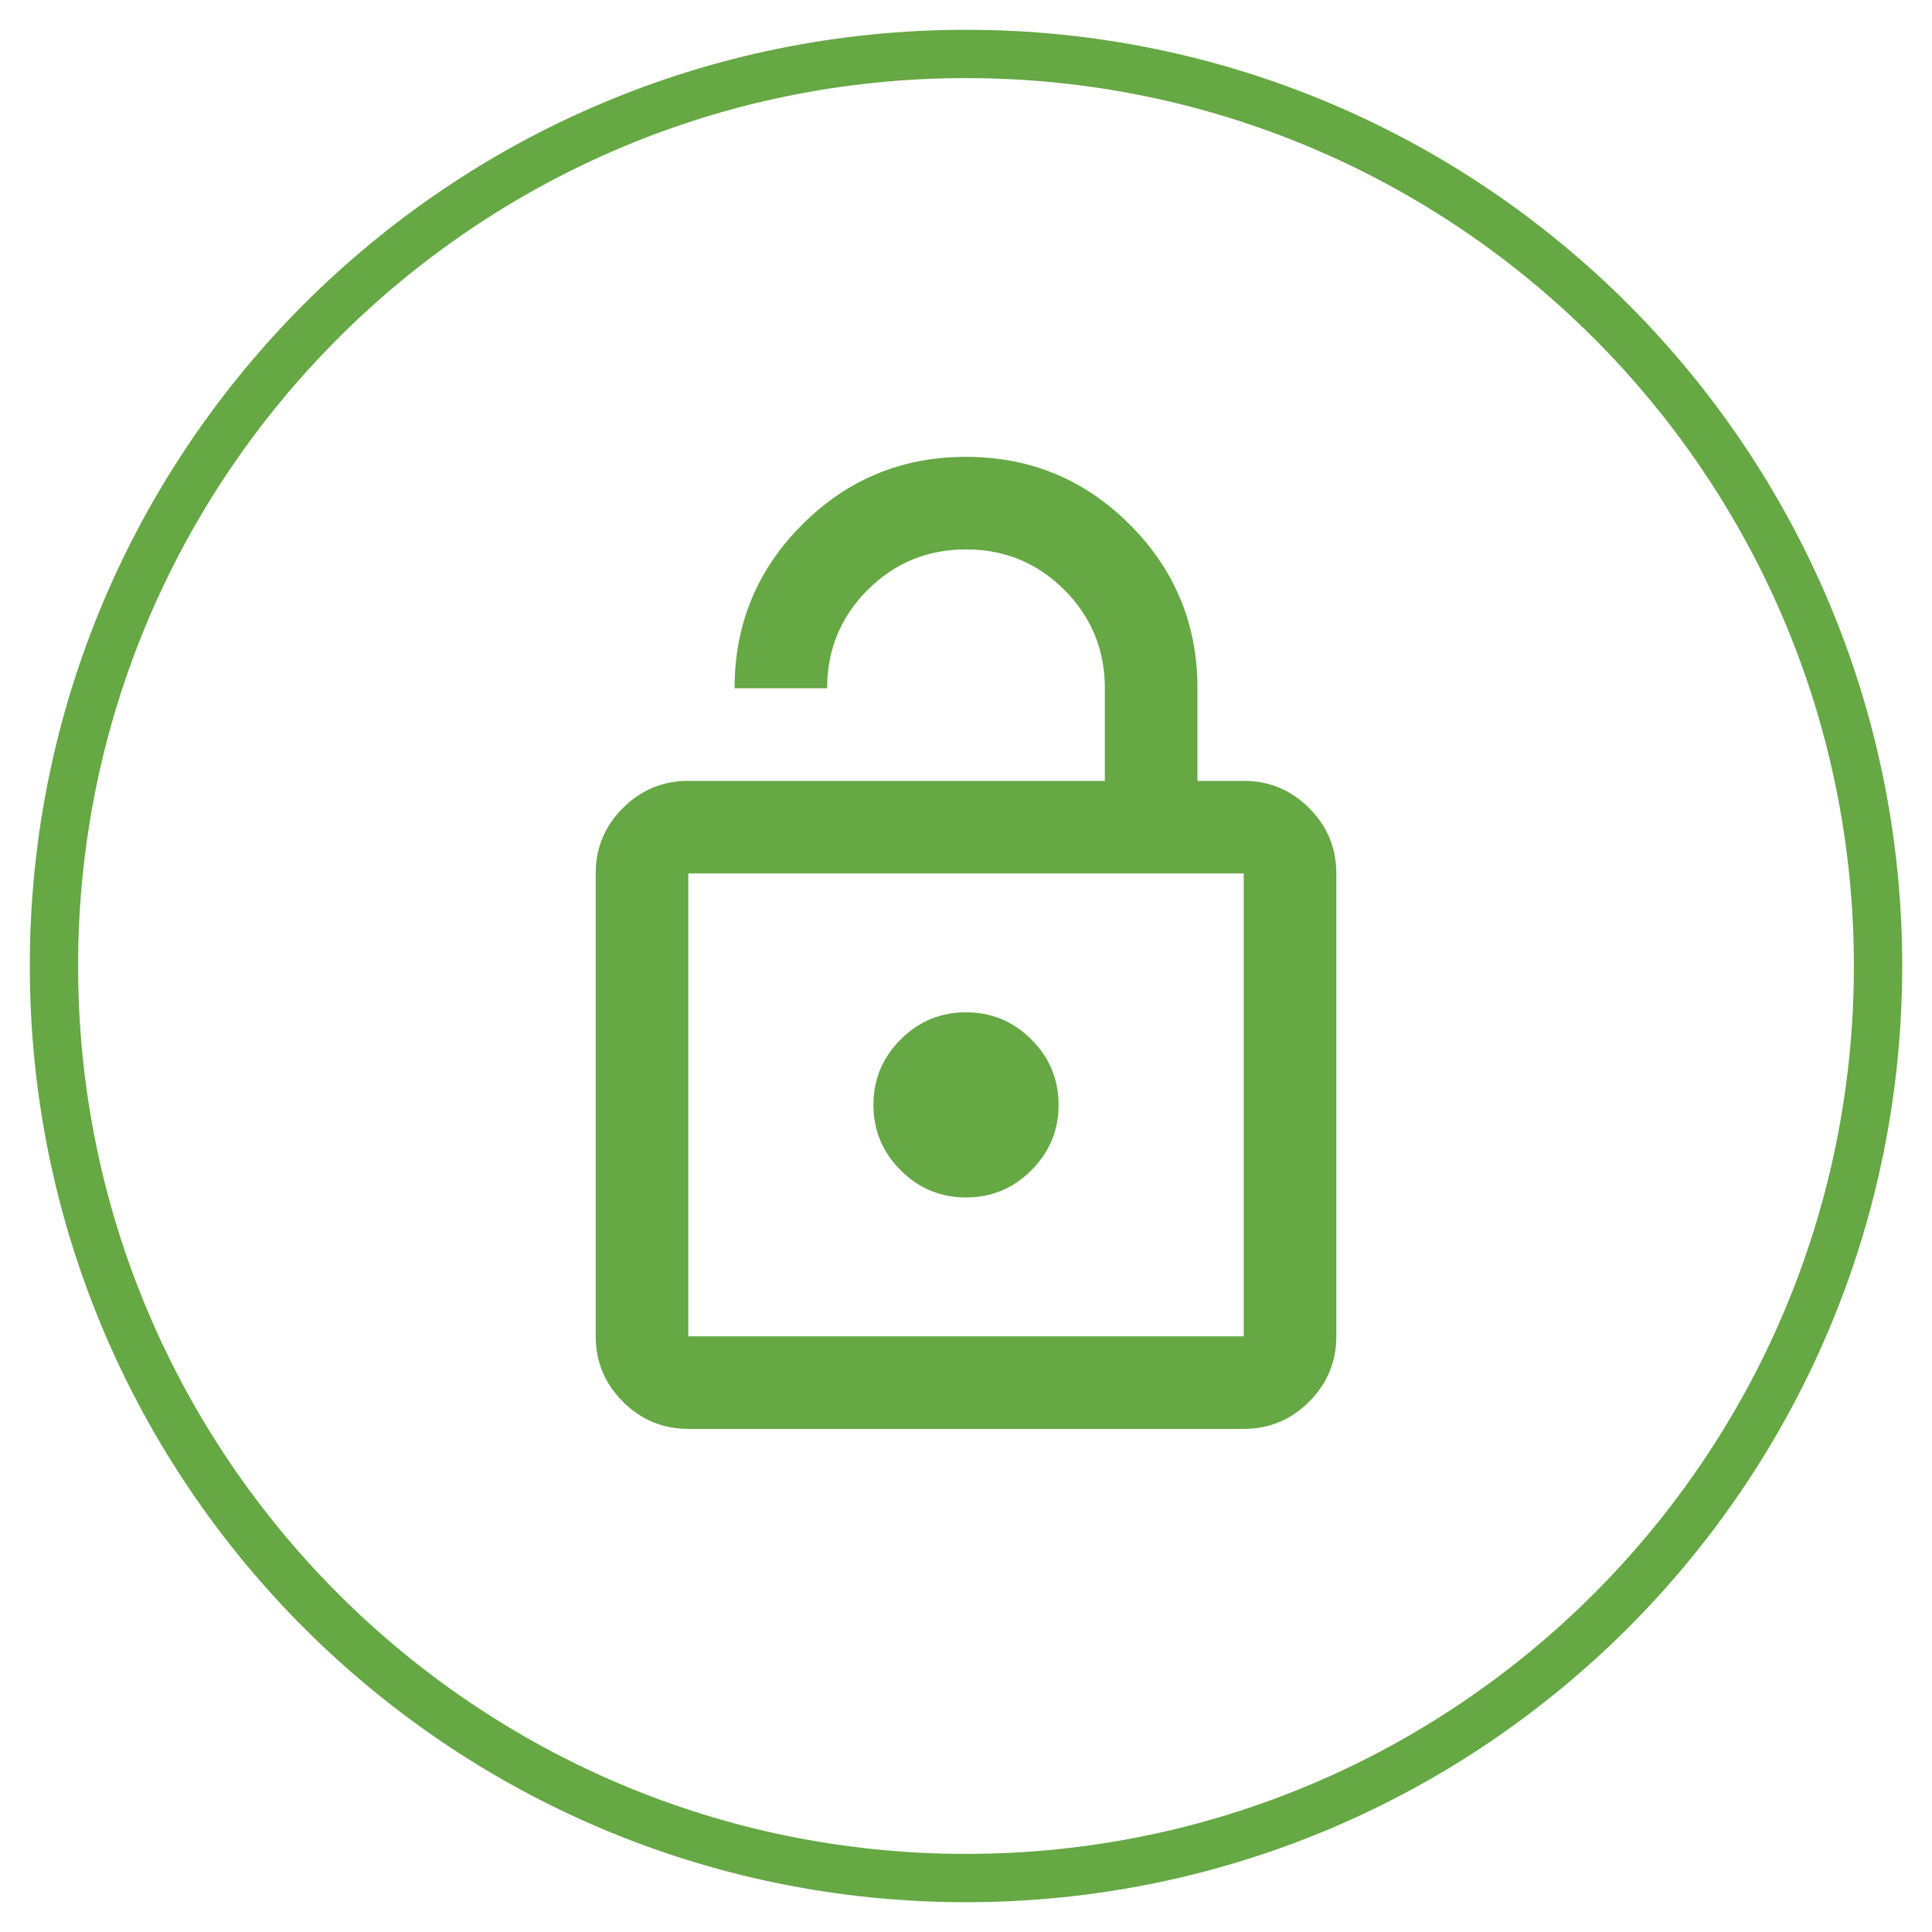
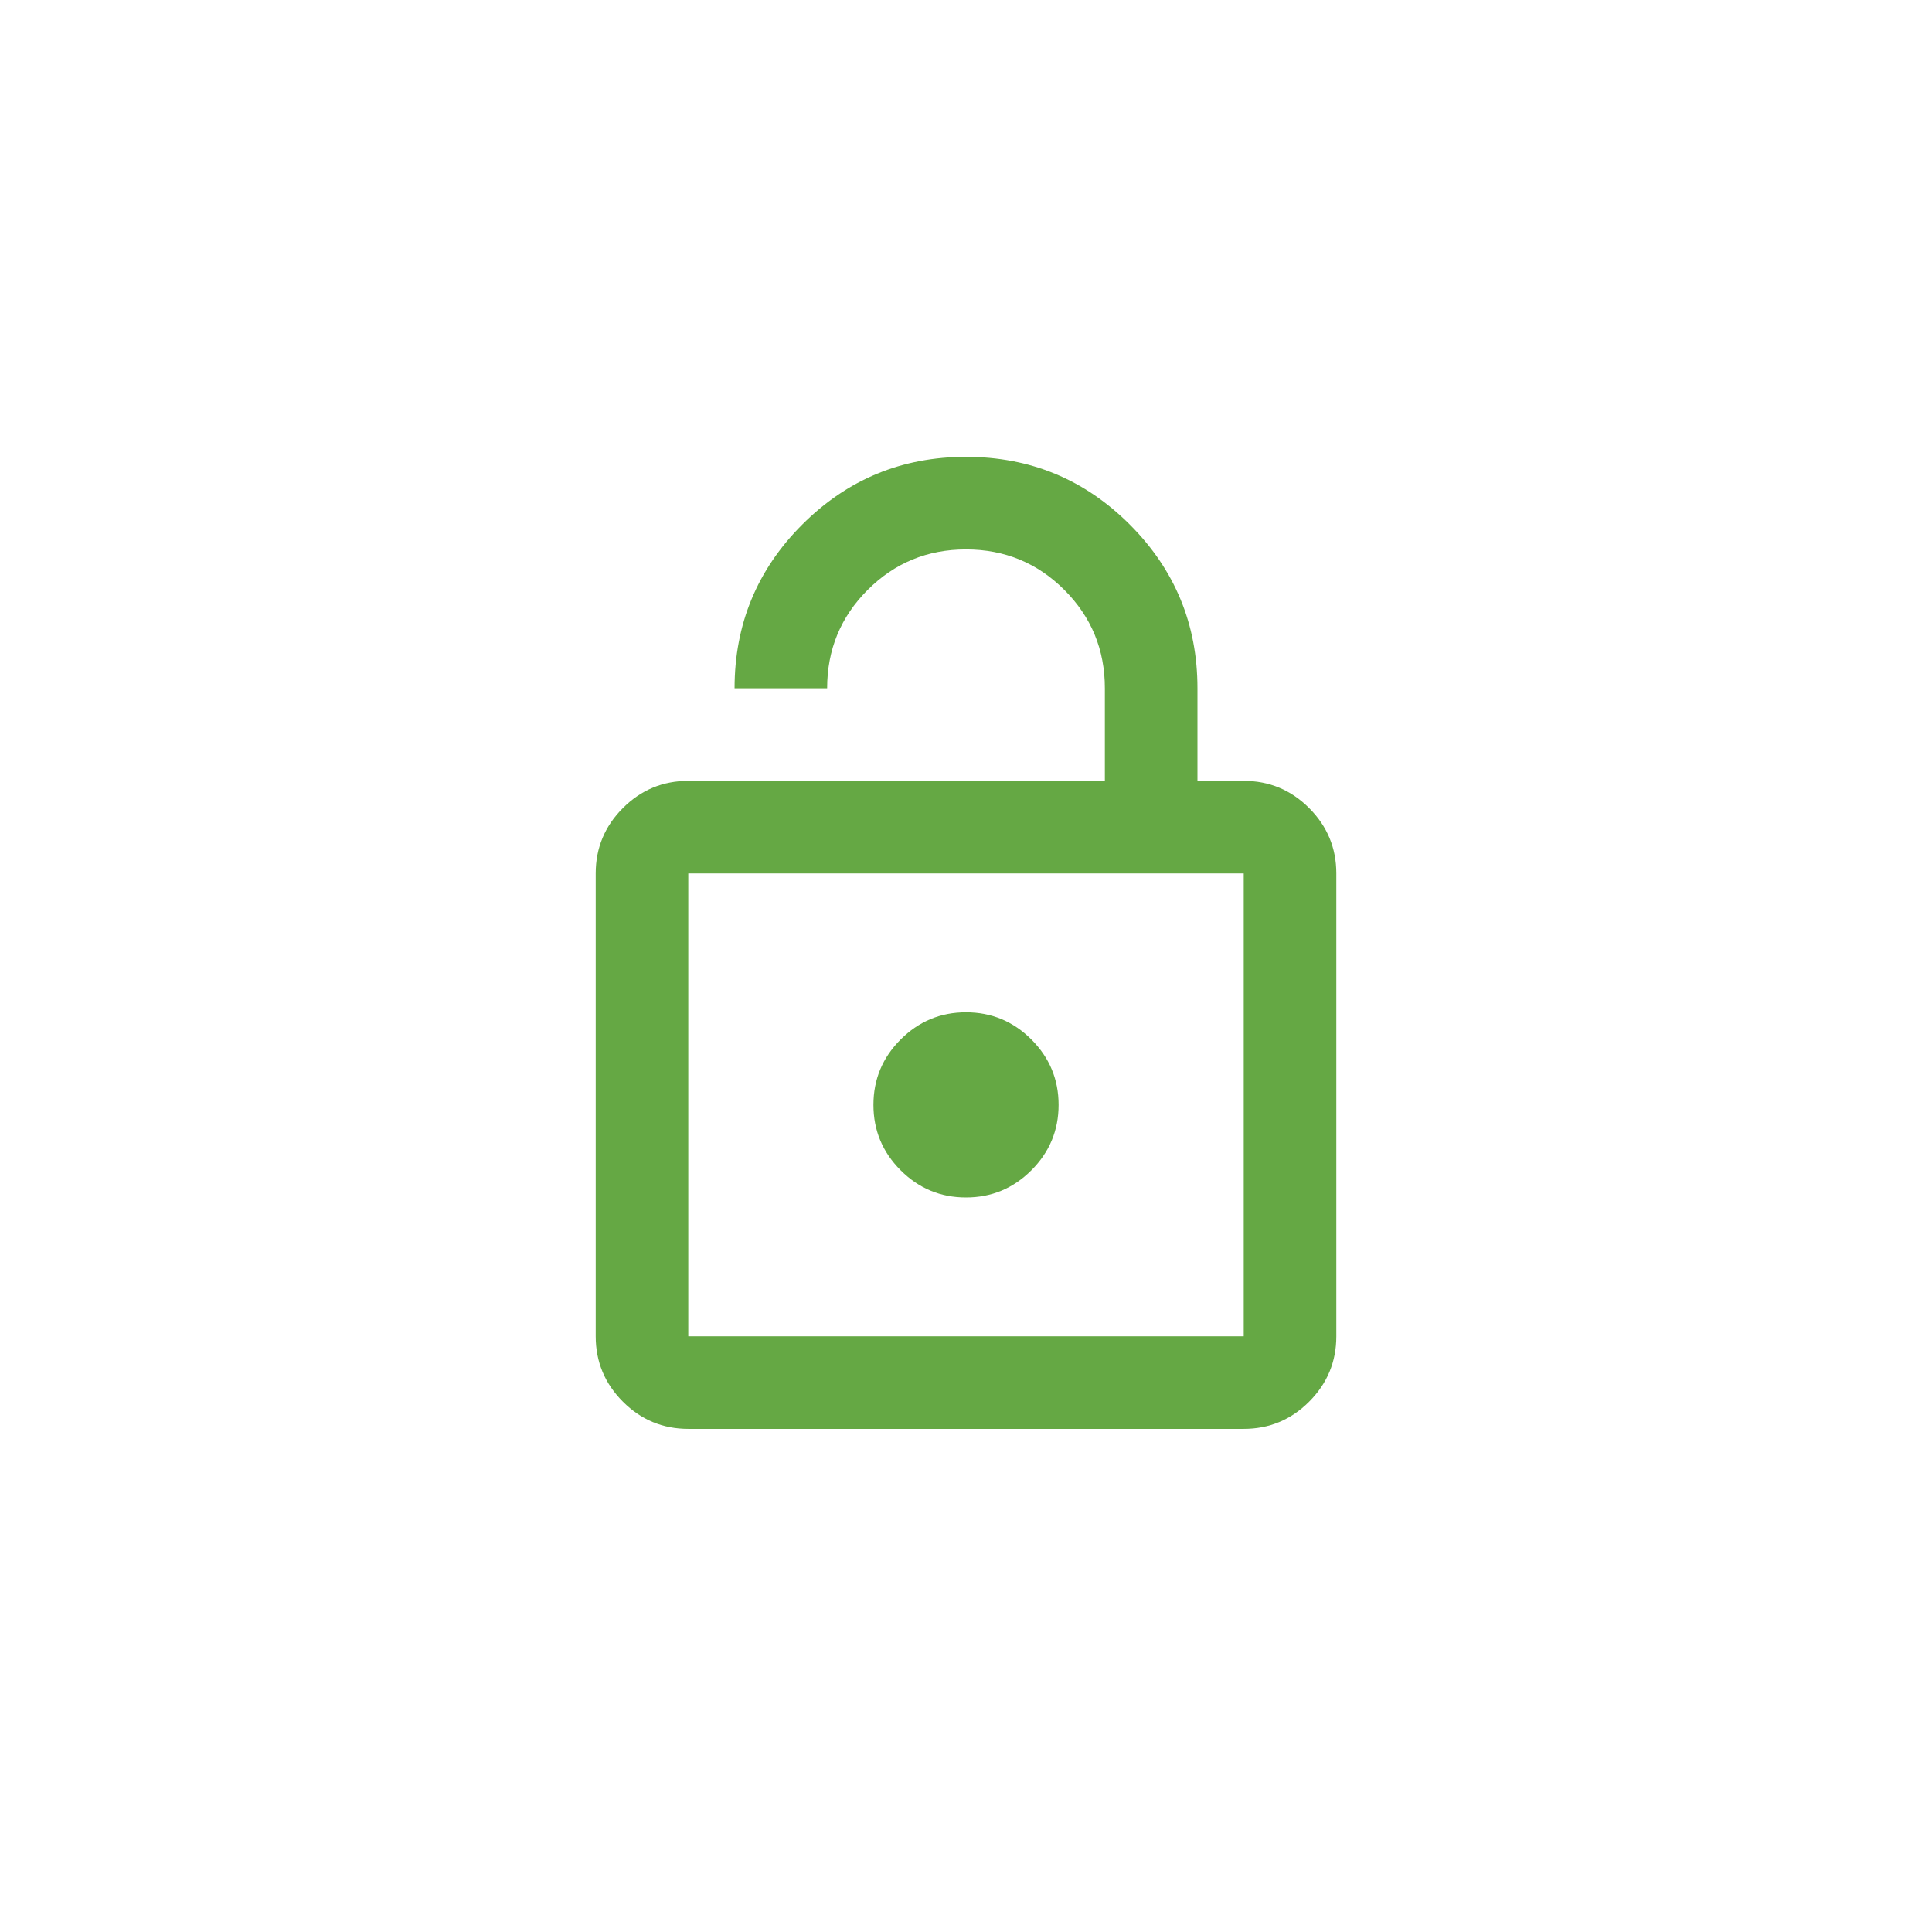
<svg xmlns="http://www.w3.org/2000/svg" width="80" height="80" viewBox="0 0 80 80" fill="none">
-   <path d="M2.234 40C2.234 19.146 19.146 2.234 40 2.234C60.854 2.234 77.766 19.146 77.766 40C77.766 60.854 60.854 77.766 40 77.766C19.146 77.766 2.234 60.854 2.234 40Z" stroke="#65A844" stroke-width="2" />
  <path d="M28.5 32.334H45.75V28.5C45.75 26.903 45.191 25.546 44.073 24.427C42.955 23.309 41.597 22.75 40 22.75C38.403 22.75 37.045 23.309 35.927 24.427C34.809 25.546 34.25 26.903 34.25 28.5H30.417C30.417 25.849 31.351 23.589 33.22 21.72C35.089 19.851 37.349 18.917 40 18.917C42.652 18.917 44.912 19.851 46.781 21.72C48.649 23.589 49.584 25.849 49.584 28.5V32.334H51.5C52.554 32.334 53.457 32.709 54.208 33.46C54.958 34.21 55.334 35.113 55.334 36.167V55.334C55.334 56.388 54.958 57.29 54.208 58.041C53.457 58.792 52.554 59.167 51.5 59.167H28.5C27.446 59.167 26.544 58.792 25.793 58.041C25.042 57.29 24.667 56.388 24.667 55.334V36.167C24.667 35.113 25.042 34.21 25.793 33.46C26.544 32.709 27.446 32.334 28.5 32.334ZM28.5 55.334H51.5V36.167H28.5V55.334ZM40 49.584C41.054 49.584 41.957 49.208 42.708 48.458C43.458 47.707 43.834 46.804 43.834 45.75C43.834 44.696 43.458 43.794 42.708 43.043C41.957 42.292 41.054 41.917 40 41.917C38.946 41.917 38.044 42.292 37.293 43.043C36.542 43.794 36.167 44.696 36.167 45.75C36.167 46.804 36.542 47.707 37.293 48.458C38.044 49.208 38.946 49.584 40 49.584Z" fill="#65A844" />
</svg>